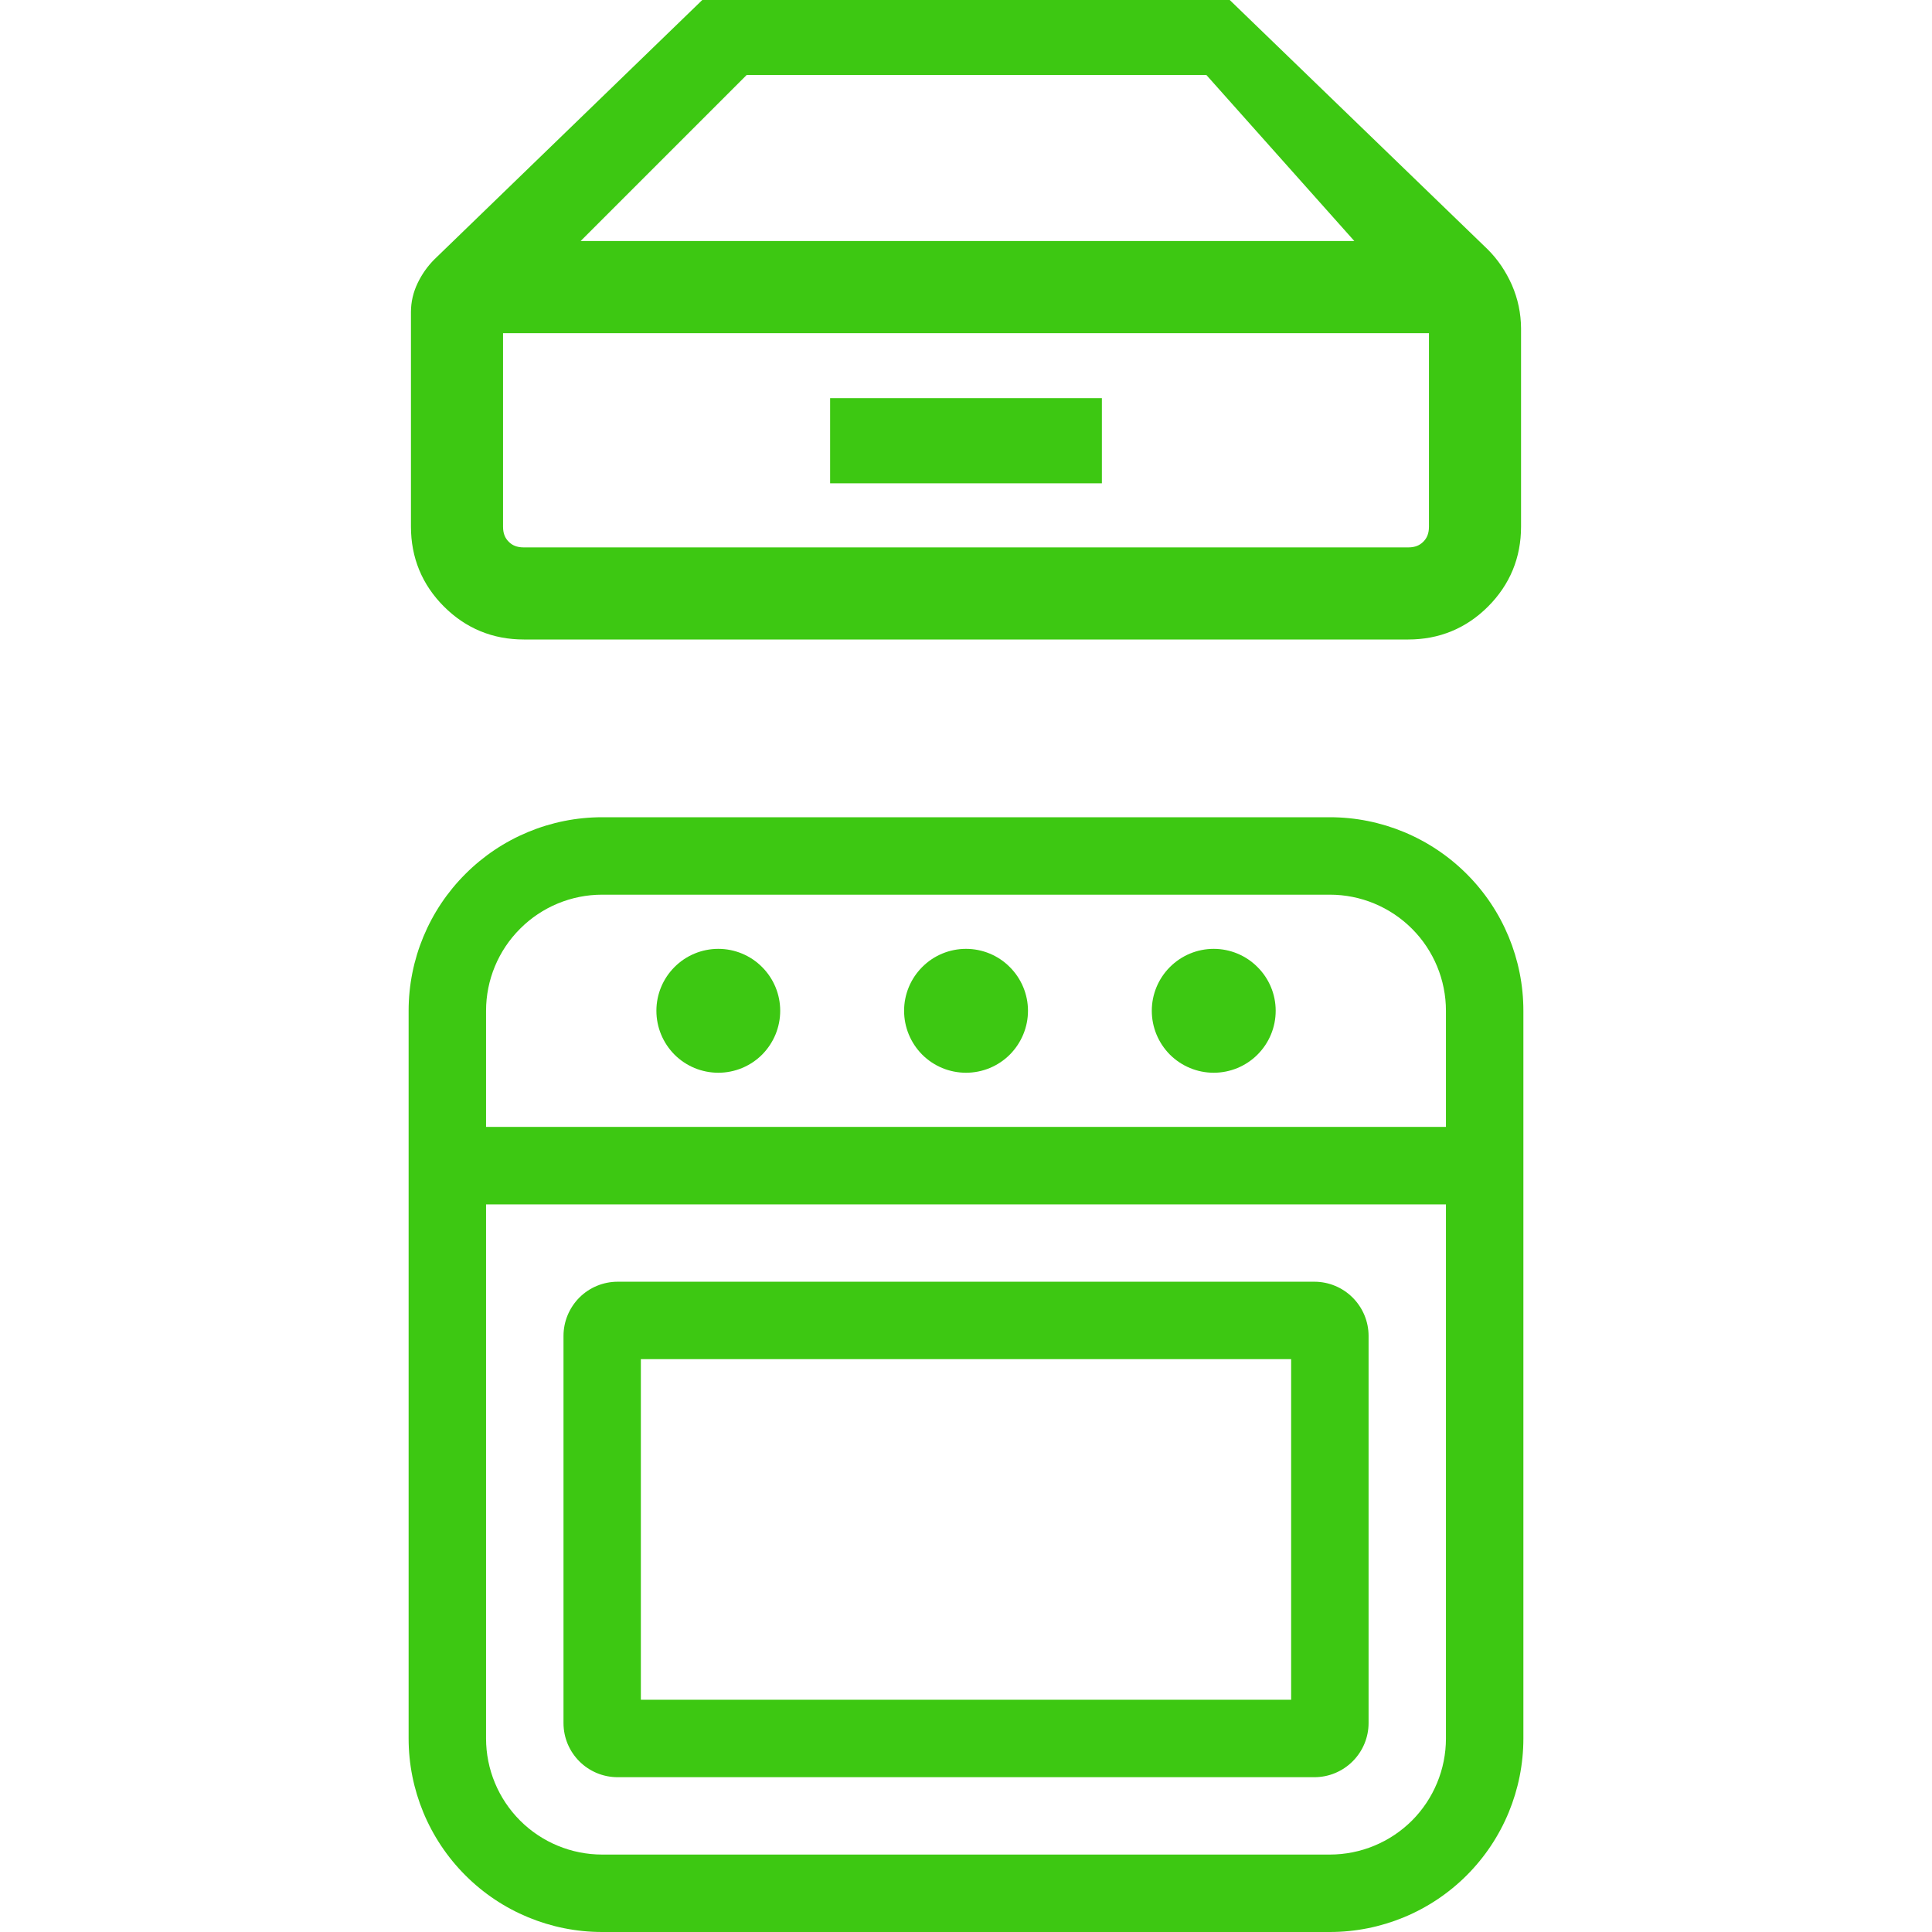
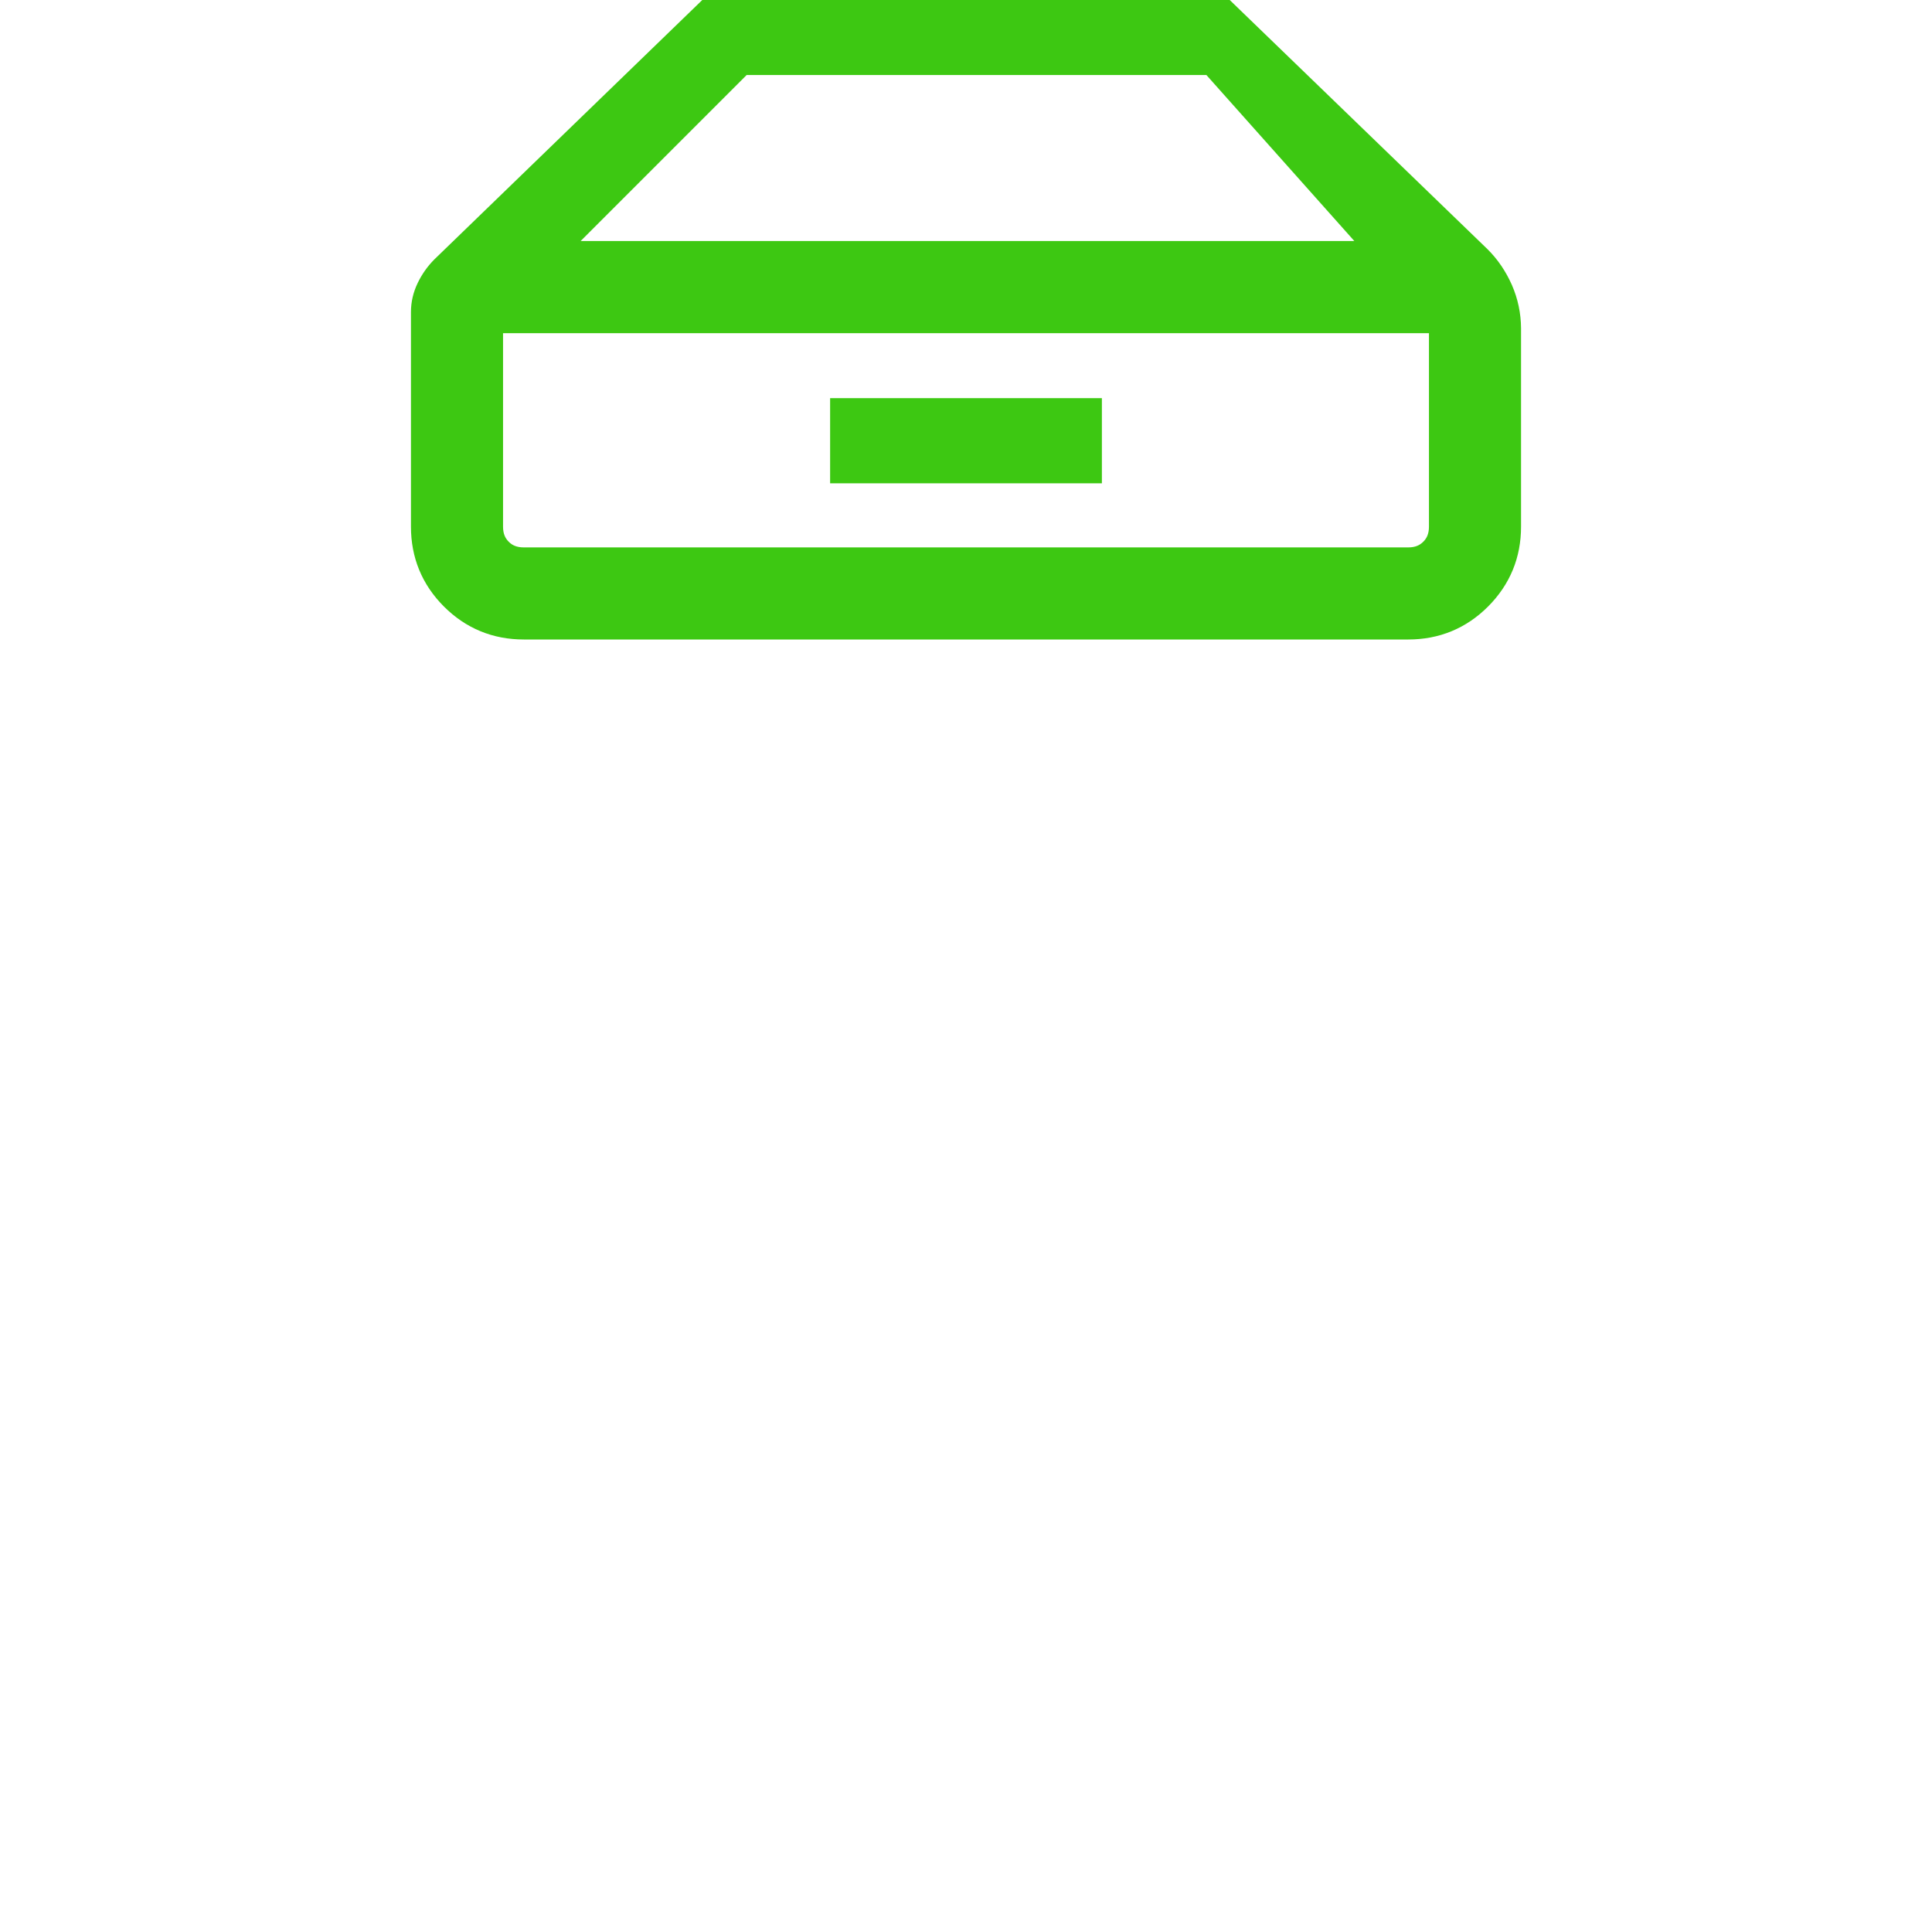
<svg xmlns="http://www.w3.org/2000/svg" width="24" height="24" viewBox="0 0 24 24" fill="none">
  <g clip-path="url(#clip0_233_649)">
-     <path d="M5.076 12.556C5.076 11.919 5.33 11.307 5.781 10.857C6.231 10.406 6.843 10.152 7.48 10.152H16.52C17.157 10.152 17.769 10.406 18.22 10.857C18.671 11.307 18.924 11.919 18.924 12.556V21.596C18.924 22.233 18.671 22.845 18.22 23.296C17.769 23.747 17.157 24 16.52 24H7.48C6.843 24 6.231 23.747 5.781 23.296C5.33 22.845 5.076 22.233 5.076 21.596V12.556ZM6.038 21.596C6.038 21.978 6.19 22.345 6.461 22.616C6.731 22.886 7.098 23.038 7.48 23.038H16.52C16.902 23.038 17.269 22.886 17.54 22.616C17.81 22.345 17.962 21.978 17.962 21.596V14.961H6.038V21.596ZM6.038 12.556V13.999H17.962V12.556C17.962 12.174 17.81 11.807 17.54 11.537C17.269 11.266 16.902 11.114 16.52 11.114H7.48C7.098 11.114 6.731 11.266 6.461 11.537C6.19 11.807 6.038 12.174 6.038 12.556ZM8.923 13.326C9.127 13.326 9.323 13.245 9.467 13.101C9.611 12.956 9.692 12.761 9.692 12.556C9.692 12.352 9.611 12.157 9.467 12.013C9.323 11.868 9.127 11.787 8.923 11.787C8.719 11.787 8.523 11.868 8.379 12.013C8.235 12.157 8.154 12.352 8.154 12.556C8.154 12.761 8.235 12.956 8.379 13.101C8.523 13.245 8.719 13.326 8.923 13.326ZM12 13.326C12.204 13.326 12.4 13.245 12.544 13.101C12.688 12.956 12.77 12.761 12.77 12.556C12.77 12.352 12.688 12.157 12.544 12.013C12.4 11.868 12.204 11.787 12 11.787C11.796 11.787 11.6 11.868 11.456 12.013C11.312 12.157 11.231 12.352 11.231 12.556C11.231 12.761 11.312 12.956 11.456 13.101C11.6 13.245 11.796 13.326 12 13.326ZM15.847 12.556C15.847 12.761 15.766 12.956 15.621 13.101C15.477 13.245 15.281 13.326 15.077 13.326C14.873 13.326 14.678 13.245 14.533 13.101C14.389 12.956 14.308 12.761 14.308 12.556C14.308 12.352 14.389 12.157 14.533 12.013C14.678 11.868 14.873 11.787 15.077 11.787C15.281 11.787 15.477 11.868 15.621 12.013C15.766 12.157 15.847 12.352 15.847 12.556ZM7.961 21.115V16.884H16.039V21.115H7.961ZM7.673 15.922C7.494 15.922 7.323 15.993 7.197 16.119C7.071 16.246 7 16.417 7 16.595V21.404C7 21.776 7.301 22.077 7.673 22.077H16.328C16.506 22.077 16.677 22.006 16.803 21.88C16.93 21.753 17.001 21.582 17.001 21.404V16.595C17.001 16.417 16.93 16.246 16.803 16.119C16.677 15.993 16.506 15.922 16.328 15.922H7.673Z" fill="#3DC812" />
    <path d="M6.507 7.744C6.174 7.744 5.89 7.627 5.656 7.393C5.422 7.159 5.305 6.875 5.305 6.542V3.876C5.305 3.782 5.326 3.691 5.369 3.602C5.412 3.513 5.468 3.433 5.537 3.364L9.024 -0.012H14.976L18.339 3.239C18.447 3.346 18.533 3.474 18.598 3.62C18.662 3.767 18.694 3.921 18.695 4.08V6.542C18.695 6.875 18.578 7.158 18.344 7.393C18.11 7.627 17.826 7.744 17.494 7.744H6.507ZM6.73 3.194H17.27L15.076 0.732H9.192L6.73 3.194ZM6.507 7H17.494C17.627 7 17.736 6.957 17.822 6.871C17.908 6.785 17.951 6.676 17.951 6.542V3.939H6.049V6.542C6.049 6.676 6.092 6.785 6.178 6.871C6.263 6.957 6.373 7 6.507 7ZM10.512 5.804V5.146H13.488V5.804H10.512Z" fill="#3DC812" stroke="#3DC812" stroke-width="0.4" />
  </g>
  <defs>
    <clipPath id="clip0_233_649">
      <rect width="24" height="24" fill="white" />
    </clipPath>
  </defs>
</svg>